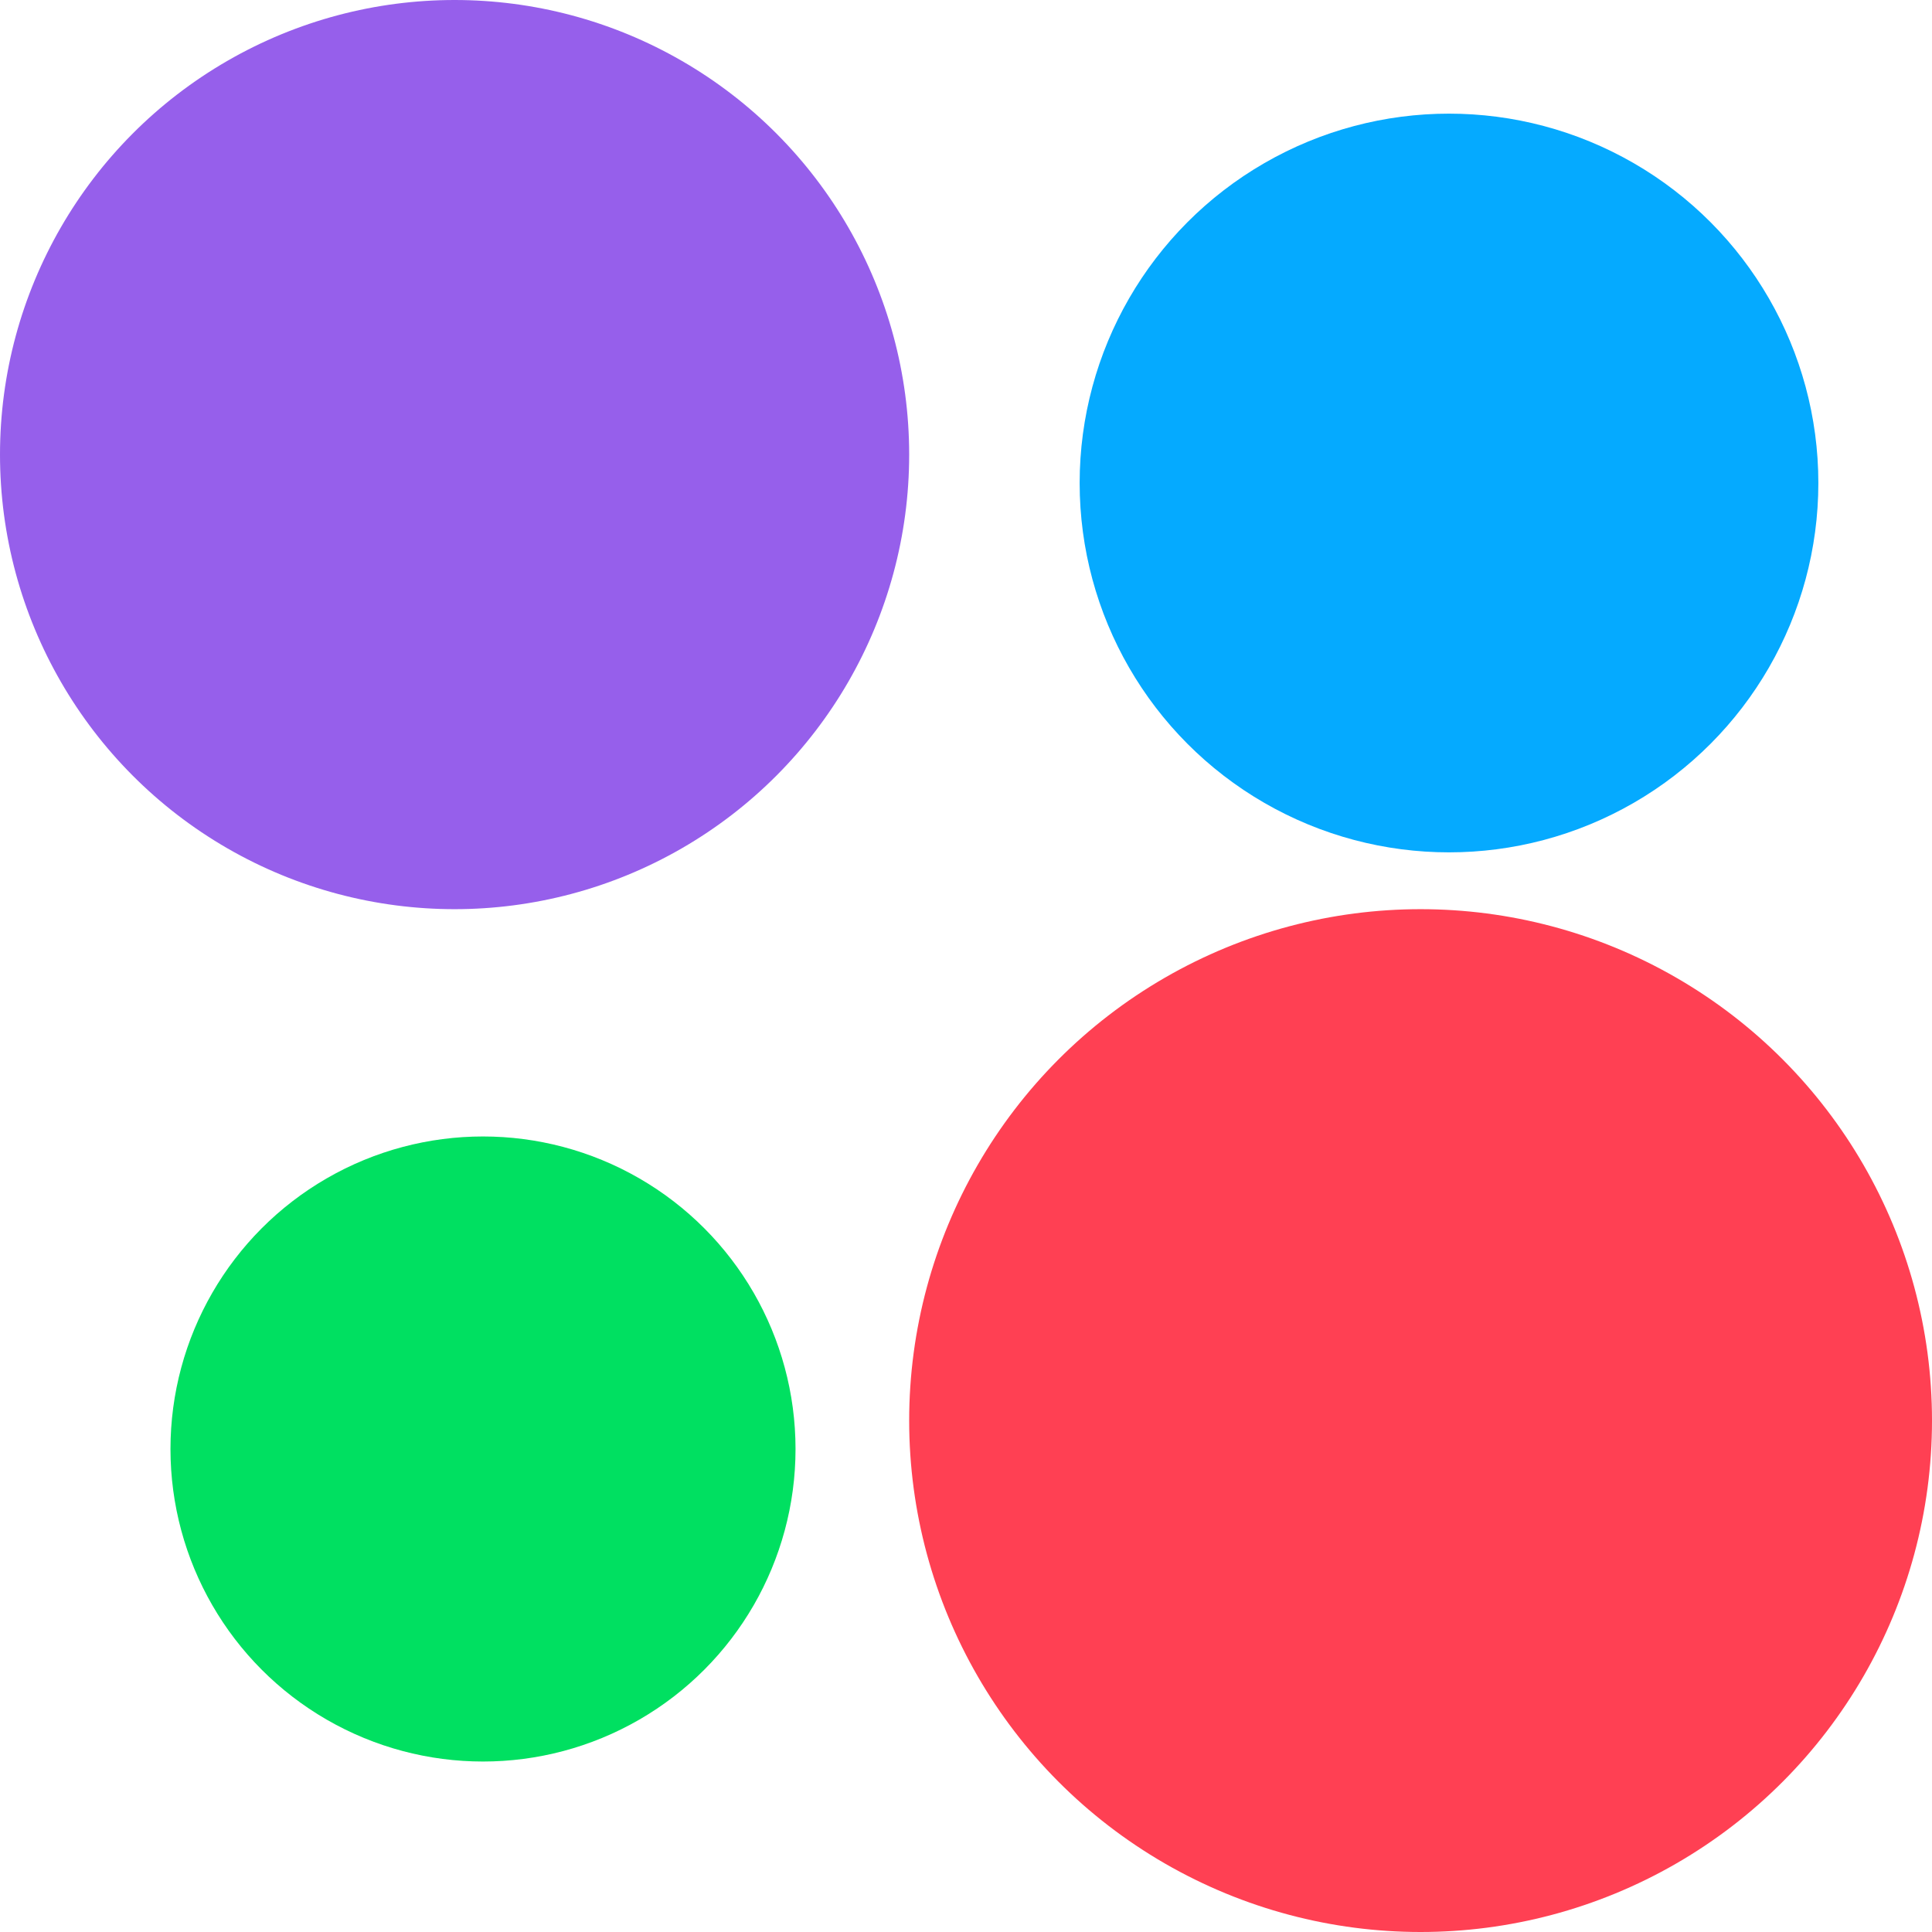
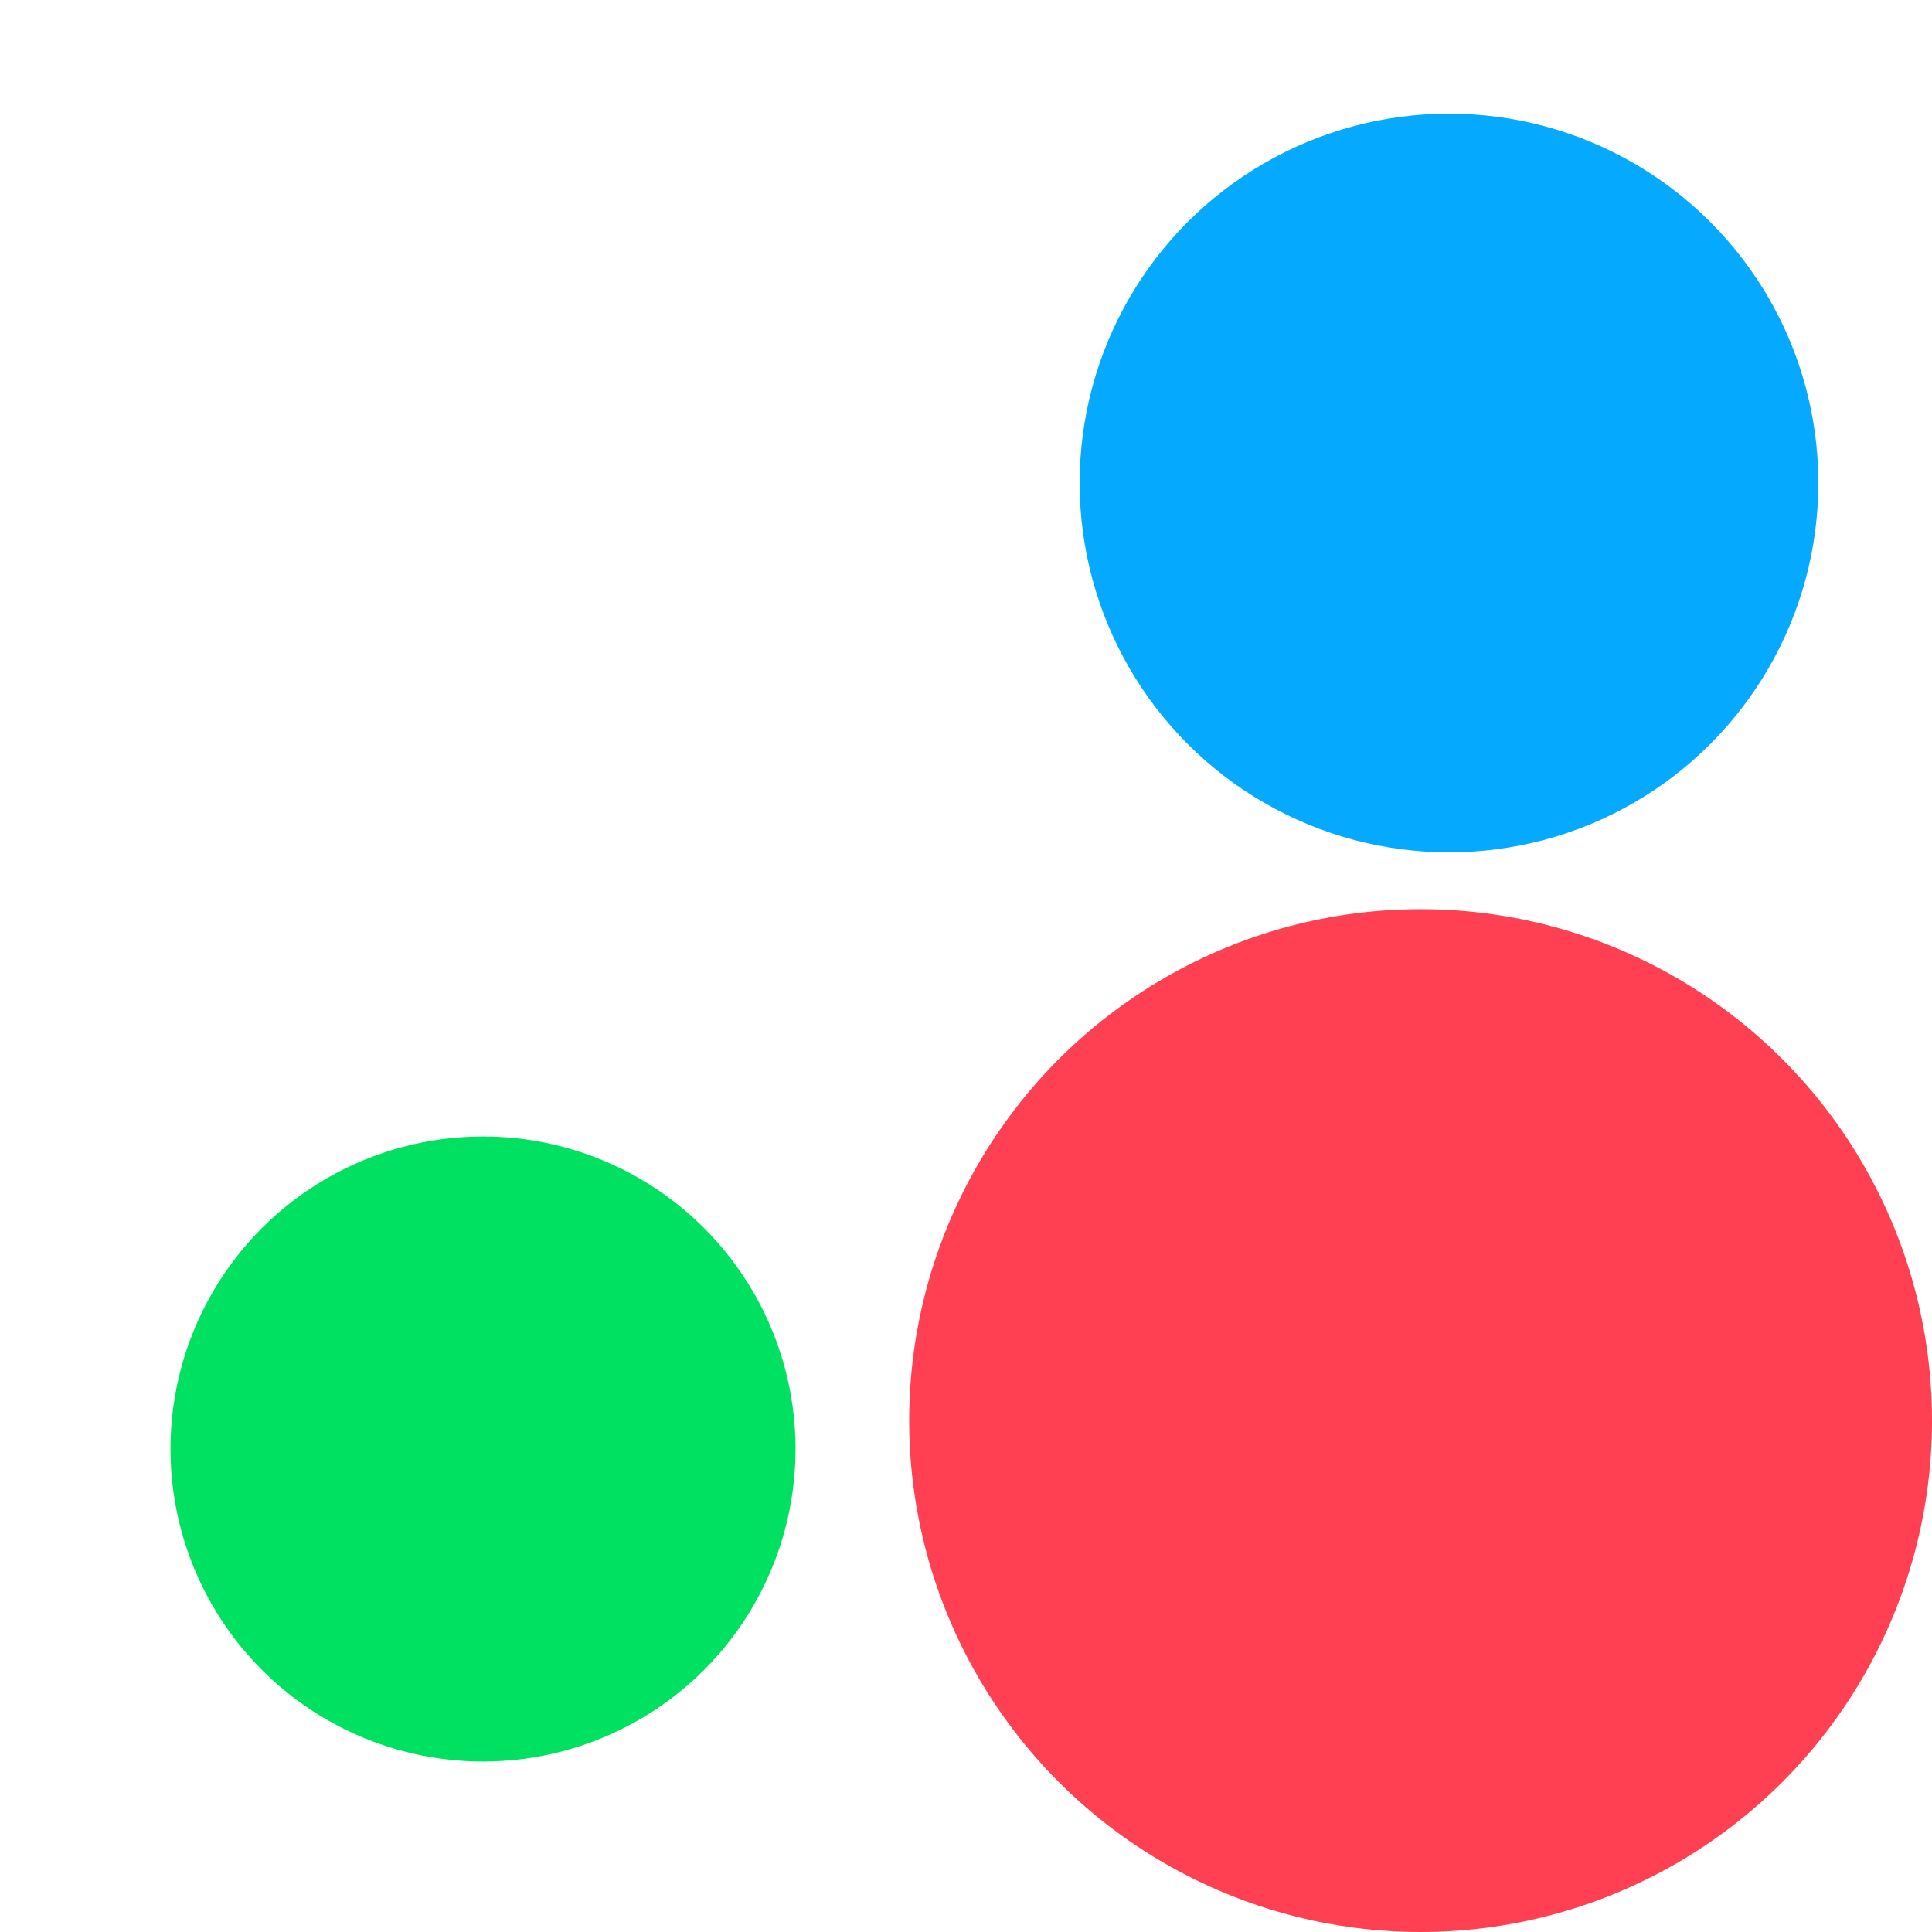
<svg xmlns="http://www.w3.org/2000/svg" width="34" height="34" viewBox="0 0 34 34" fill="none">
-   <circle cx="8" cy="8" r="8" fill="#965FEB" />
  <circle cx="25.5" cy="8.5" r="6.5" fill="#05AAFF" />
  <circle cx="25" cy="25" r="9" fill="#FF4053" />
  <circle cx="8.5" cy="25.5" r="5.5" fill="#00E061" />
</svg>